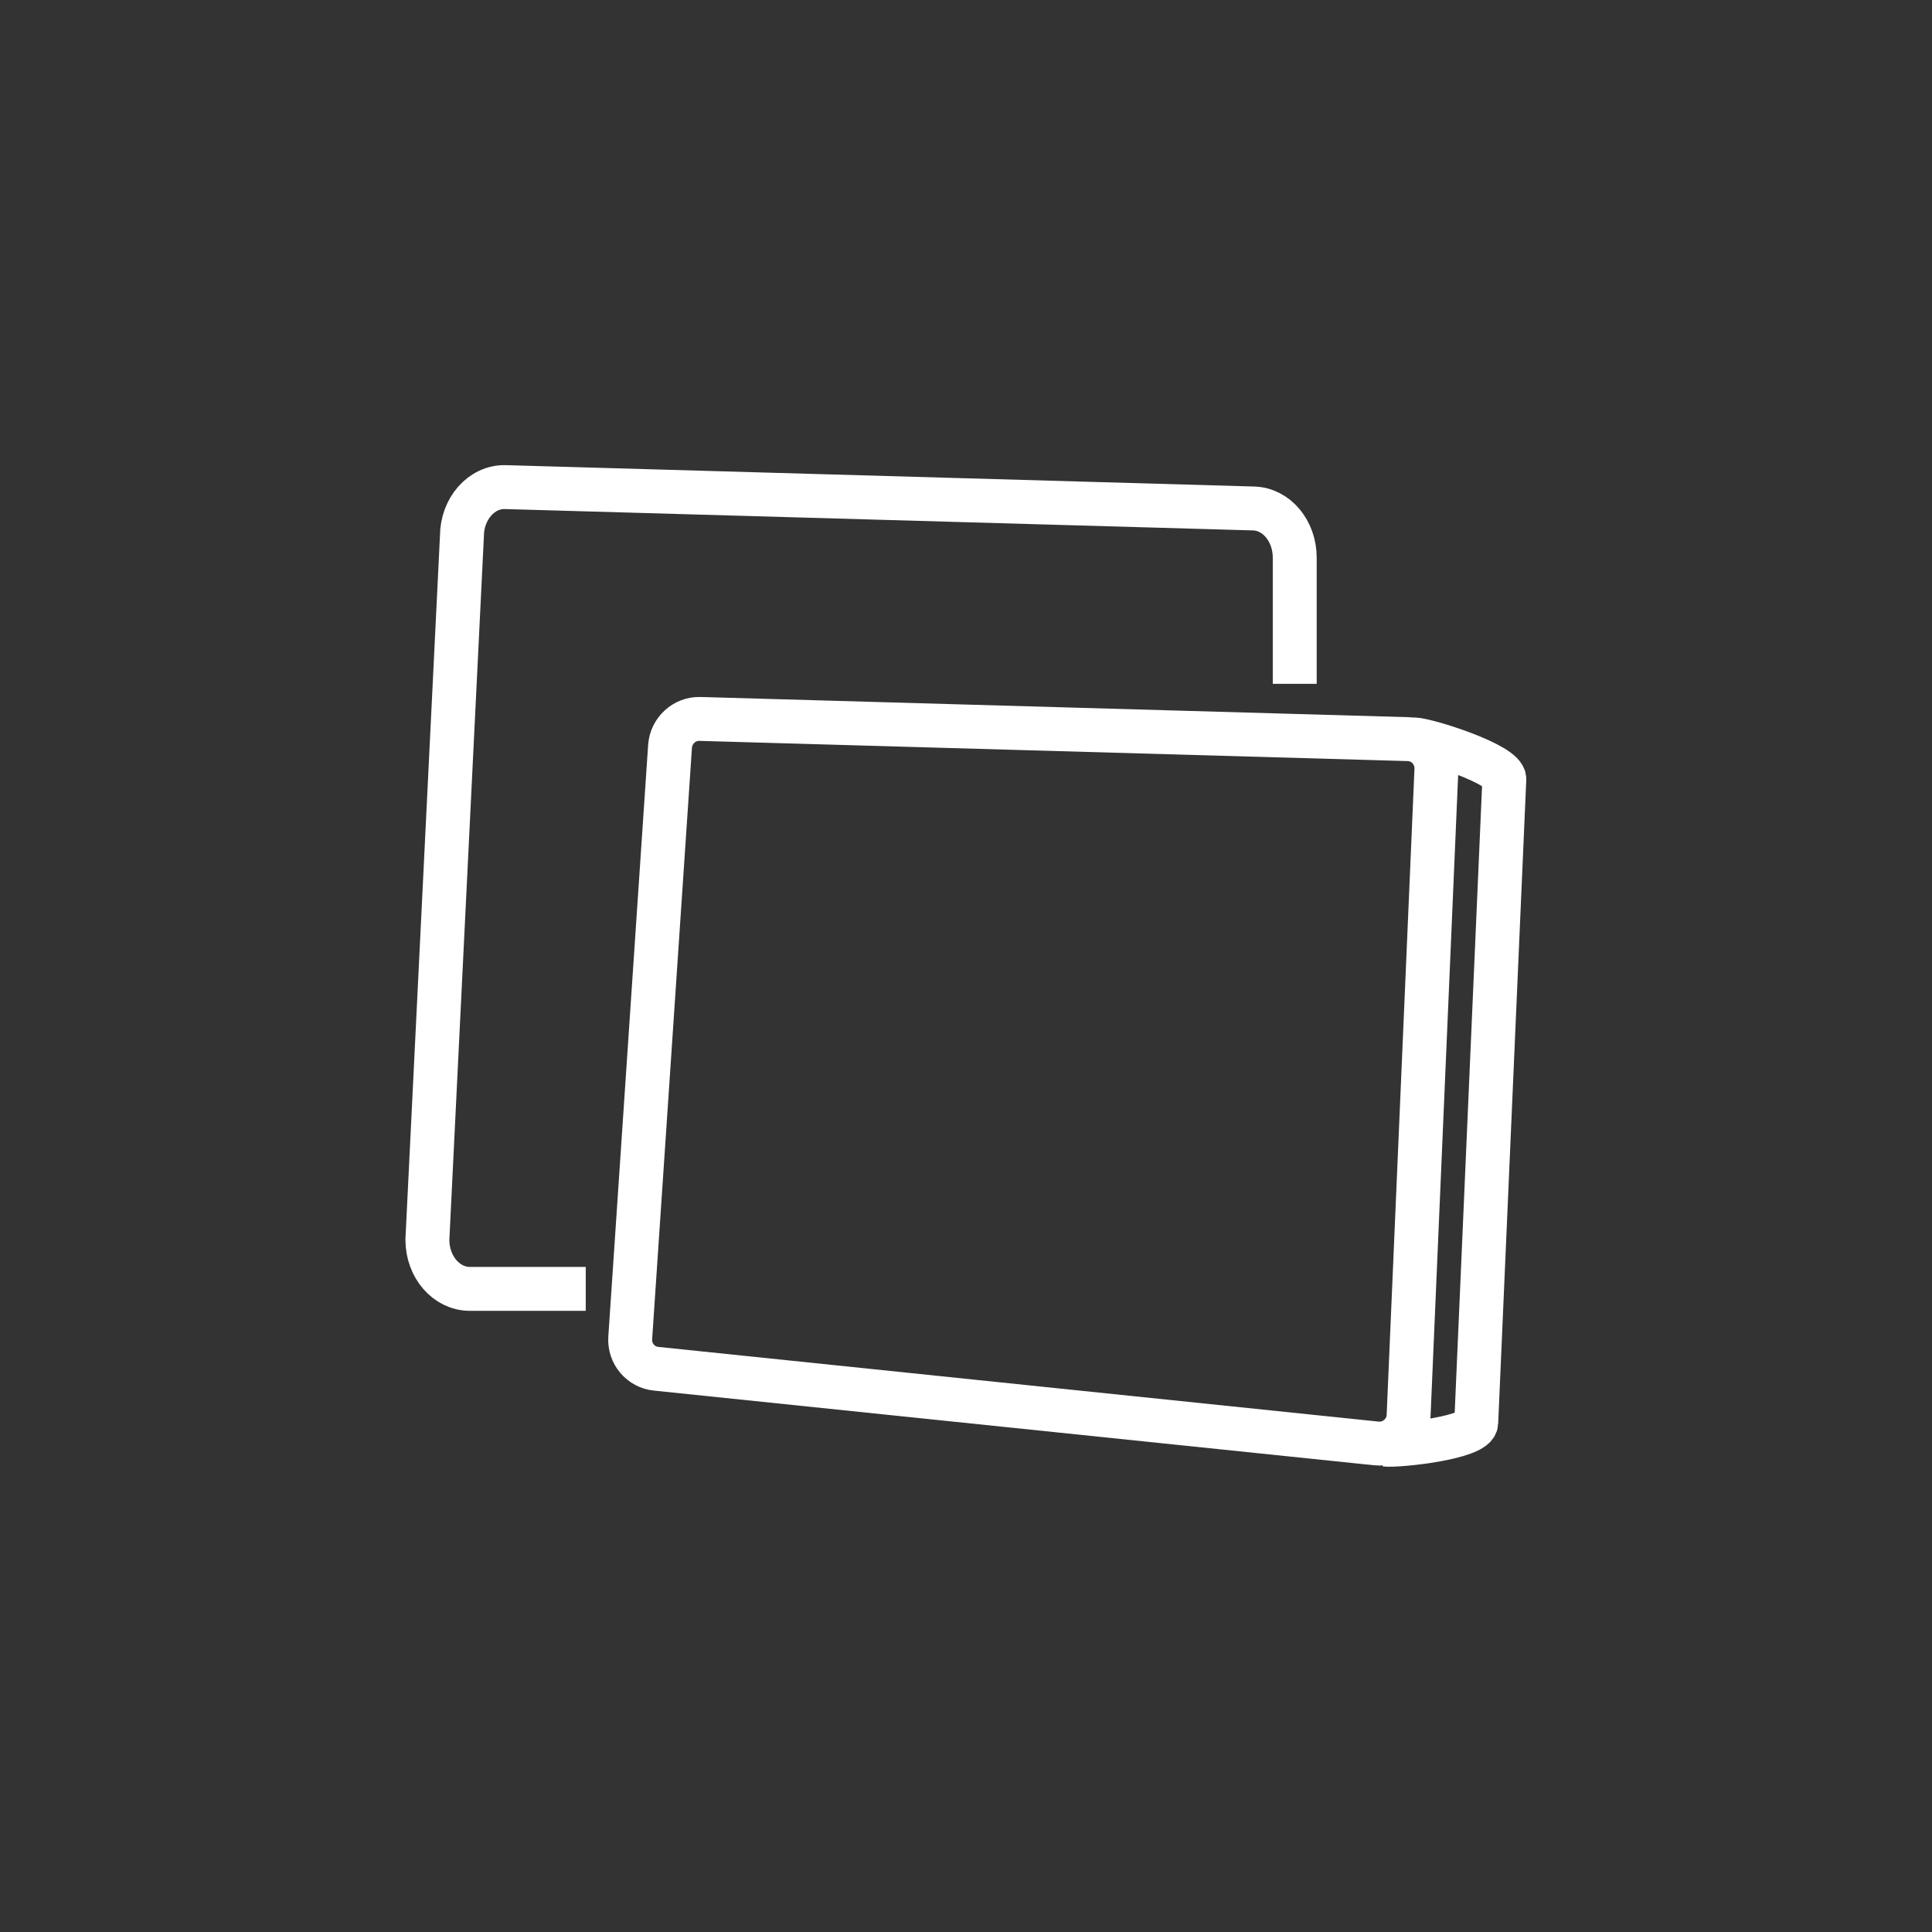
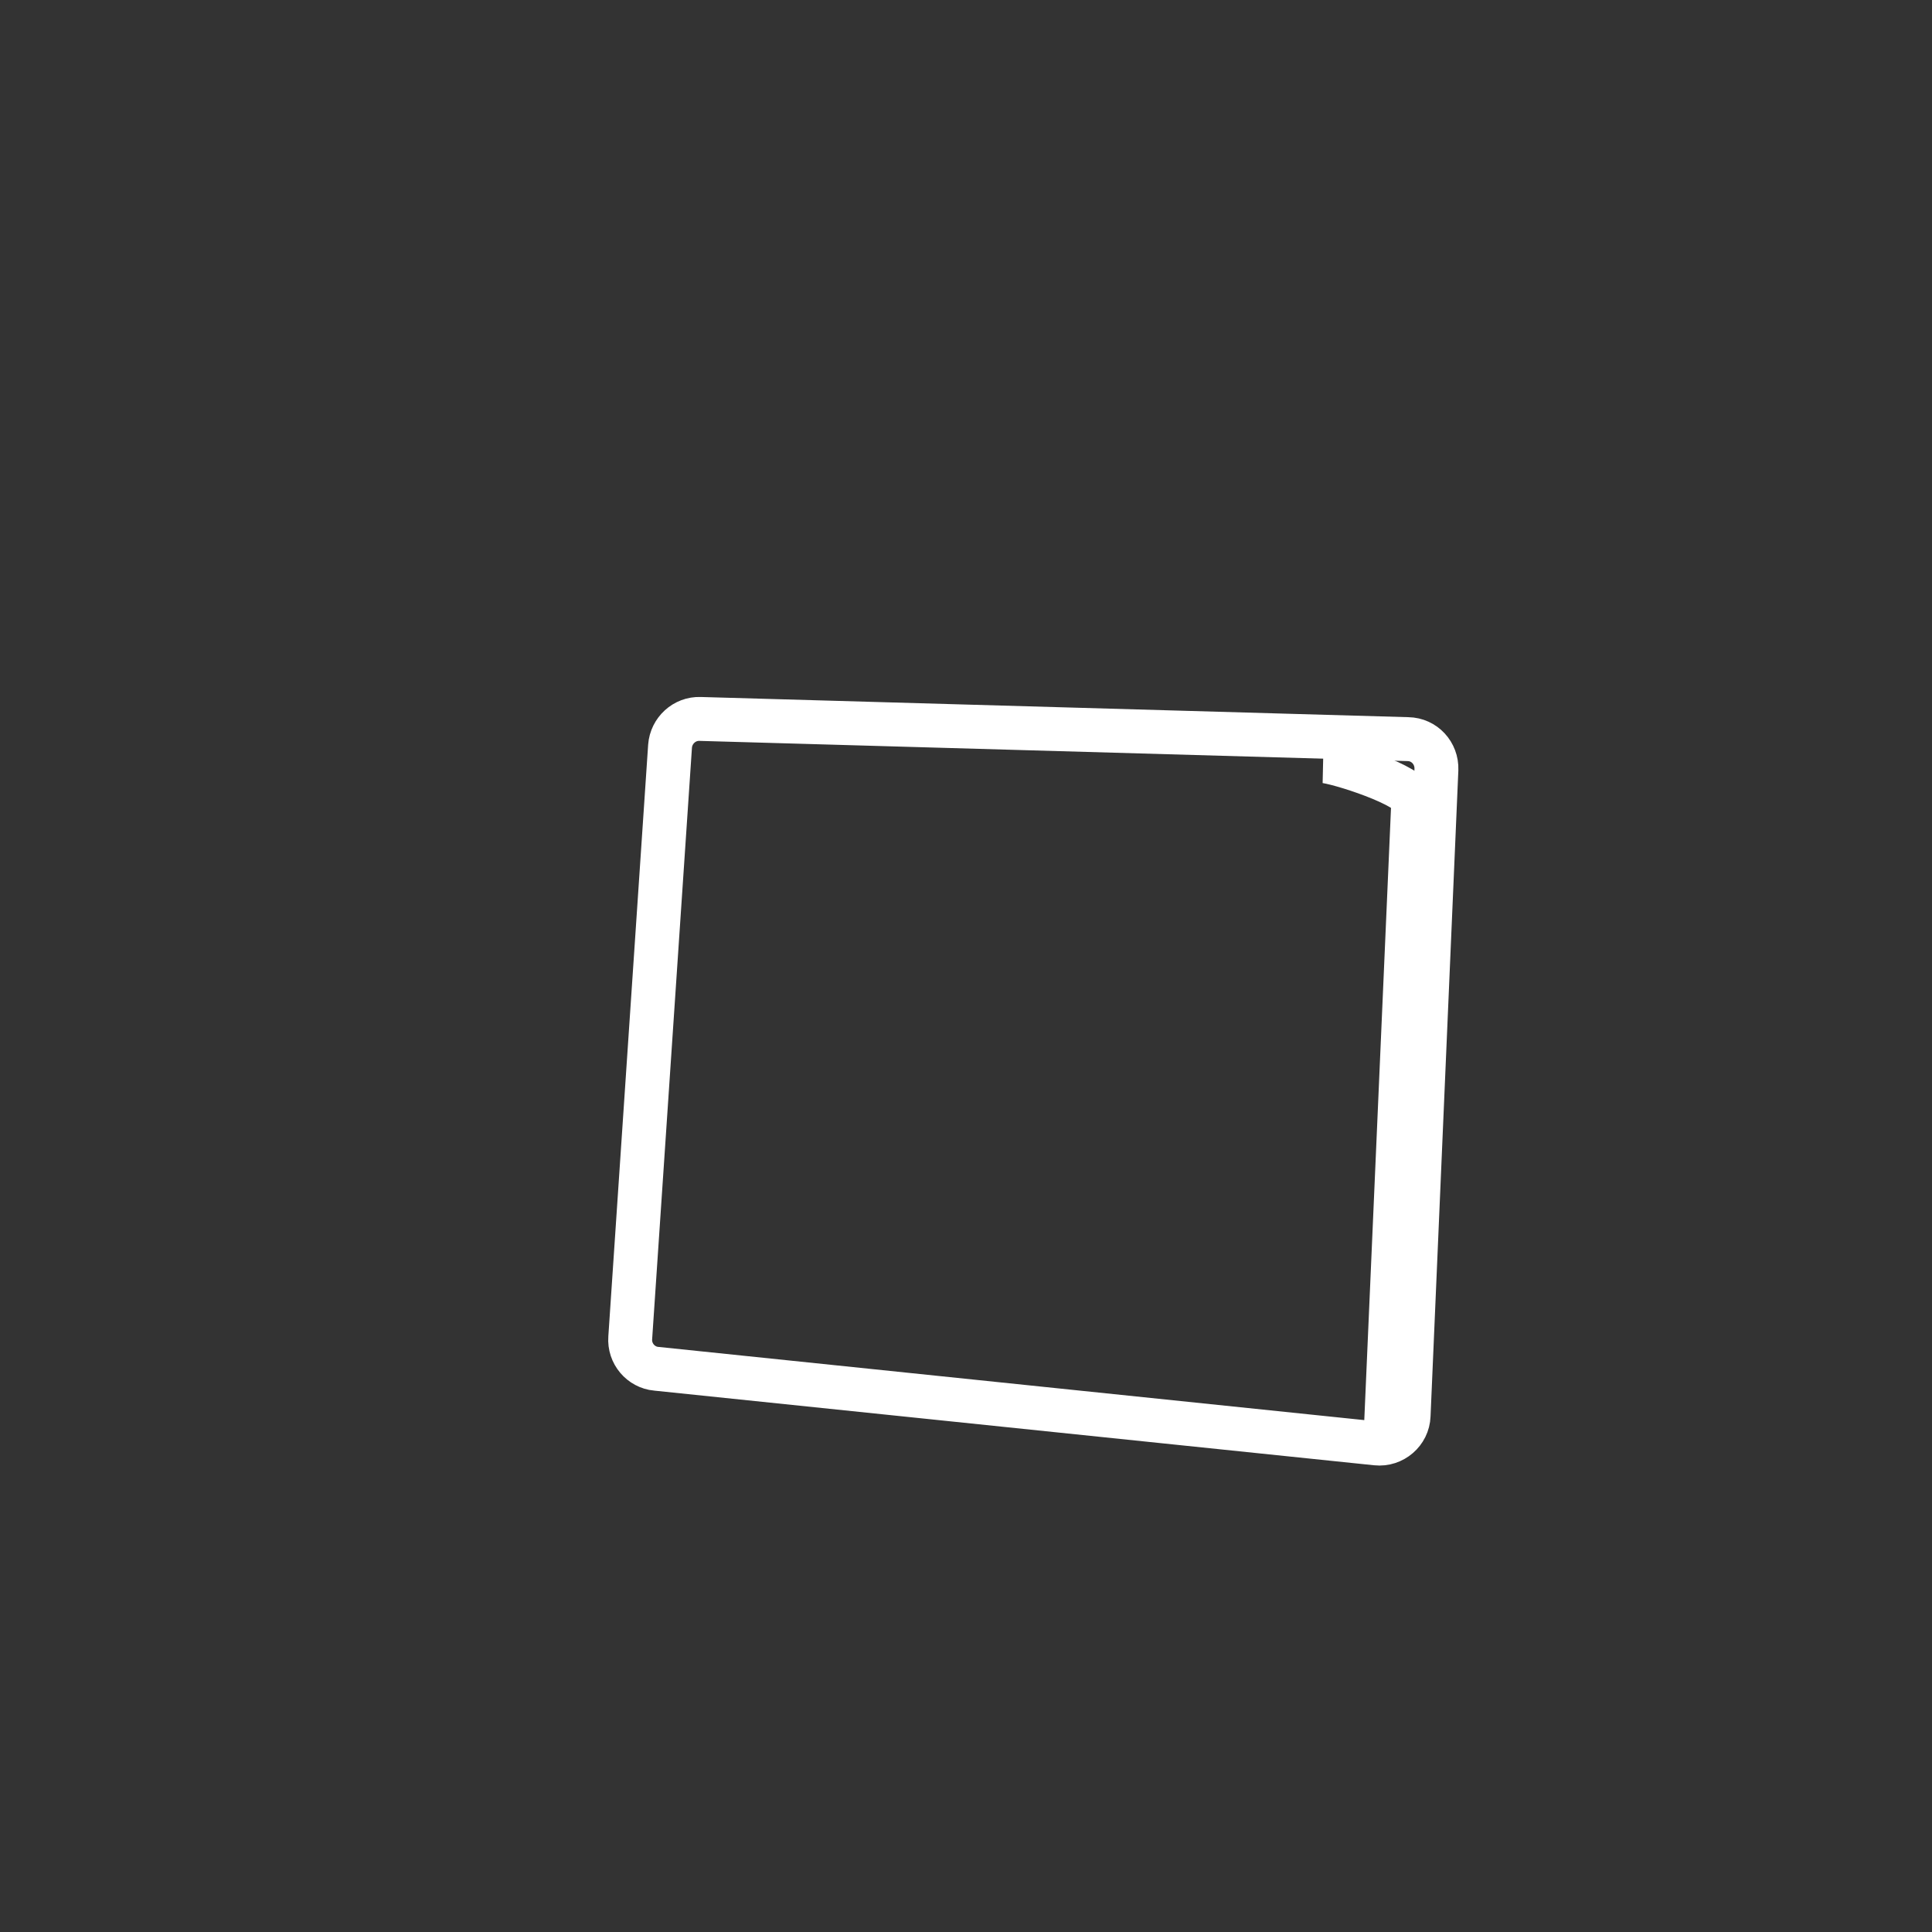
<svg xmlns="http://www.w3.org/2000/svg" id="a" width="66" height="66" viewBox="0 0 66 66">
  <rect x="0" y="0" width="66" height="66" fill="#333333" stroke="none" />
  <defs>
    <style>.b,.c{fill:none;}.c{stroke:#fff;stroke-miterlimit:10;stroke-width:1.5px;}</style>
  </defs>
  <rect class="b" width="66" height="66" />
-   <path class="c" d="M20.01,44.03h-3.96c-.8,0-1.45-.75-1.45-1.68l1.18-24.03c0-.94.67-1.7,1.48-1.68l25.56.73c.79.02,1.41.77,1.41,1.68v4.31" />
  <path class="c" d="M22.43,46.76l24.59,2.55c.57.06,1.08-.38,1.1-.95l.95-22.07c.02-.56-.41-1.03-.97-1.04l-24.18-.69c-.54-.02-.99.4-1.03.93l-1.36,20.21c-.04.54.36,1.01.89,1.06Z" />
-   <path class="c" d="M47.32,49.35c.44.05,3.09-.23,3.11-.74l.96-21.99c.02-.51-2.64-1.35-3.08-1.36" />
+   <path class="c" d="M47.32,49.35l.96-21.99c.02-.51-2.64-1.35-3.08-1.36" />
</svg>